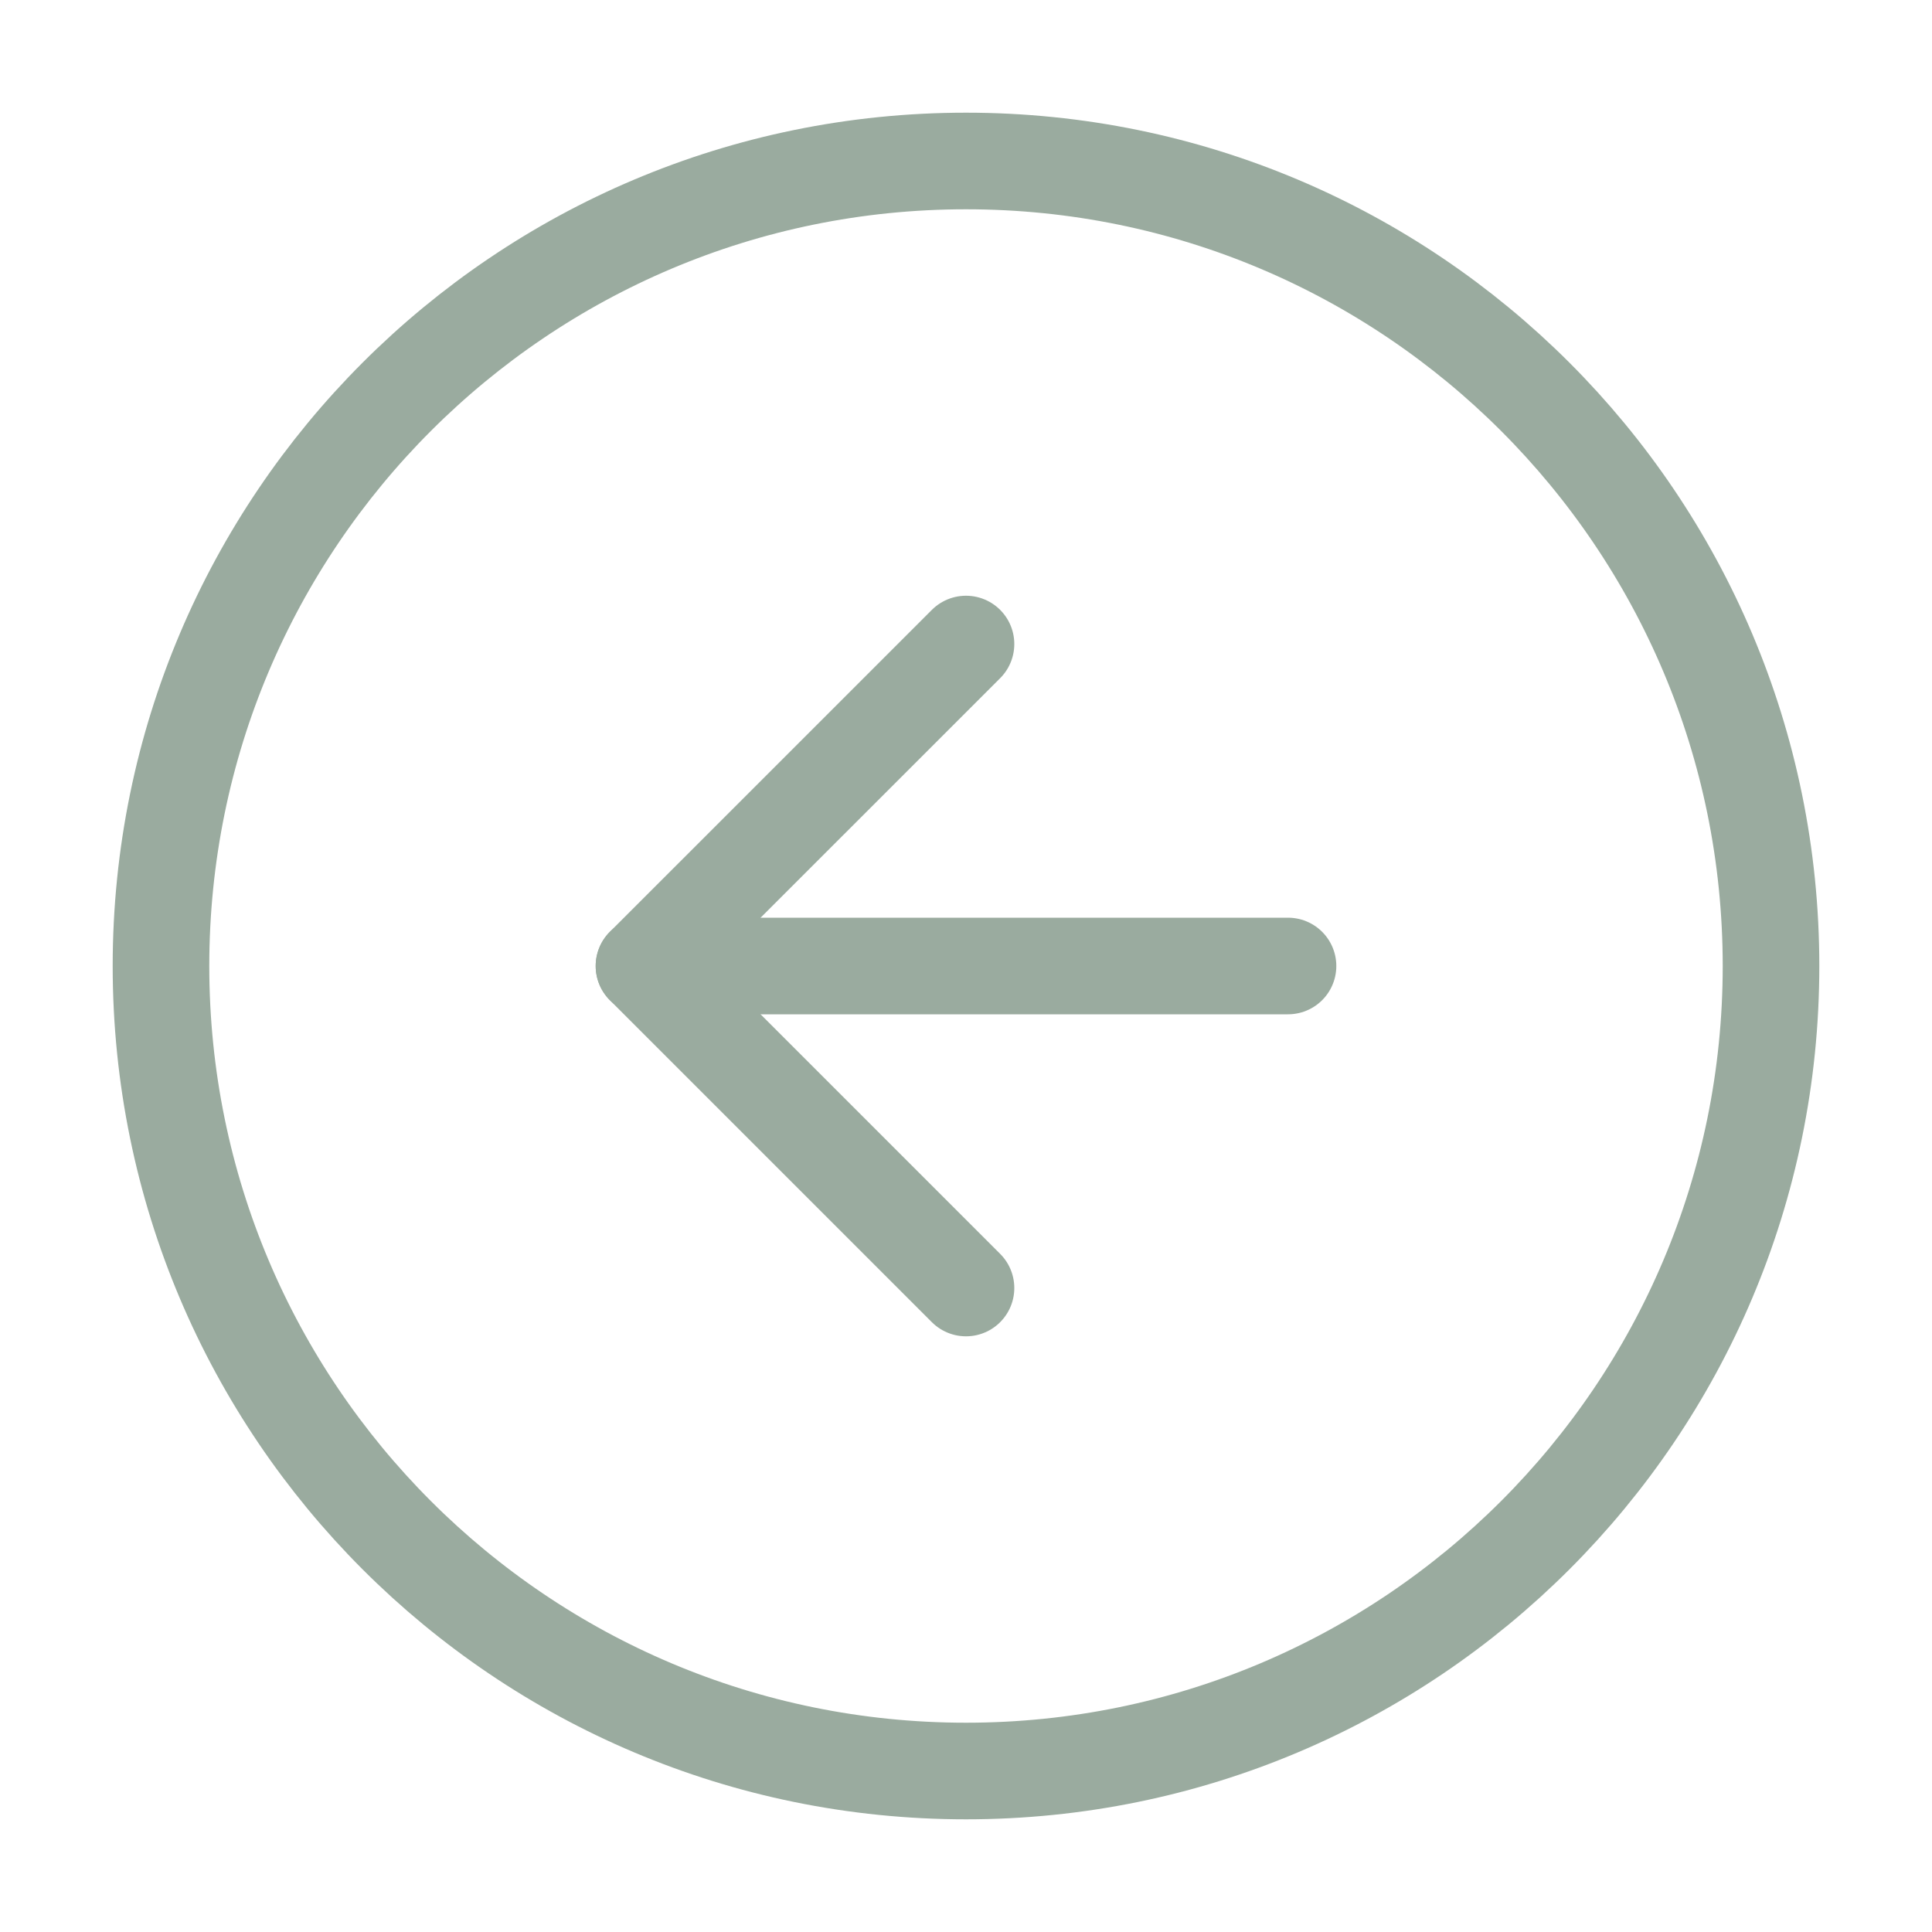
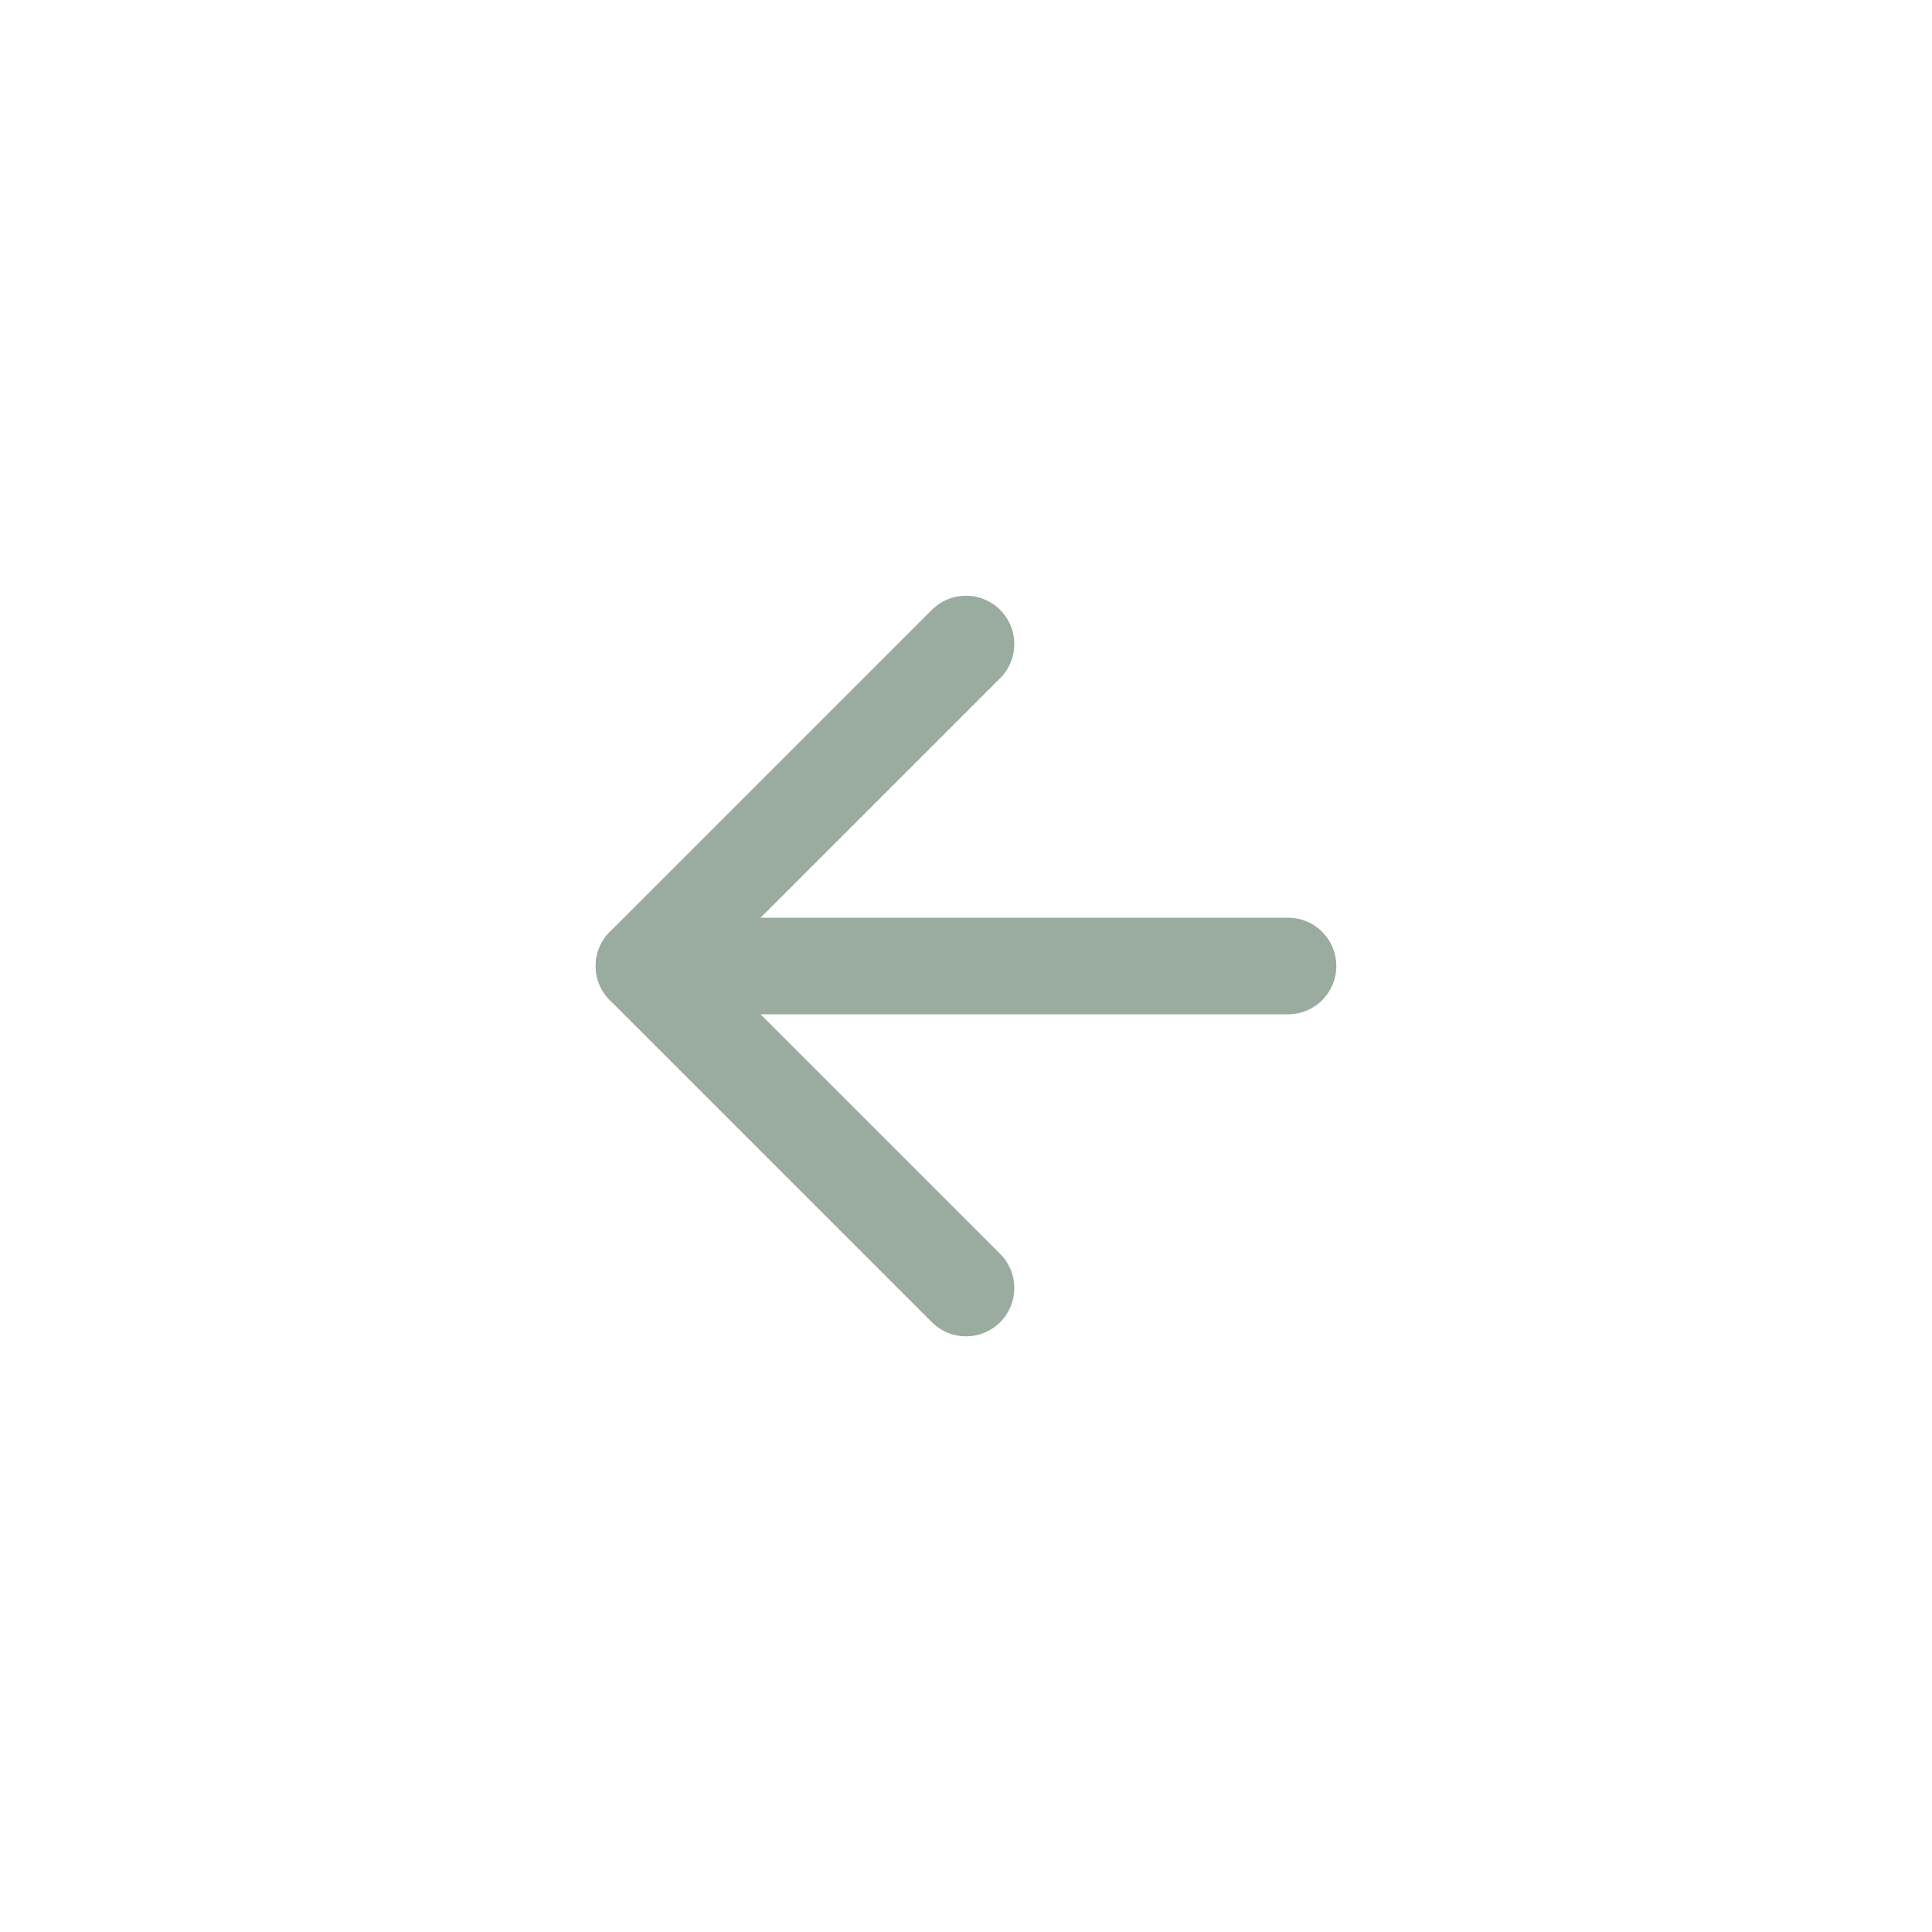
<svg xmlns="http://www.w3.org/2000/svg" width="40" height="40" viewBox="0 0 40 40" fill="none">
-   <path d="M20 36.667C10.795 36.667 3.333 29.205 3.333 20C3.333 10.795 10.795 3.333 20 3.333C29.205 3.333 36.667 10.795 36.667 20C36.667 29.205 29.205 36.667 20 36.667Z" stroke="#9AAB9F" stroke-width="2" stroke-linecap="round" stroke-linejoin="round" />
  <path d="M20 26.667L13.333 20L20 13.334" stroke="#9AAB9F" stroke-width="2" stroke-linecap="round" stroke-linejoin="round" />
  <path d="M26.667 20H13.333" stroke="#9AAB9F" stroke-width="2" stroke-linecap="round" stroke-linejoin="round" />
</svg>